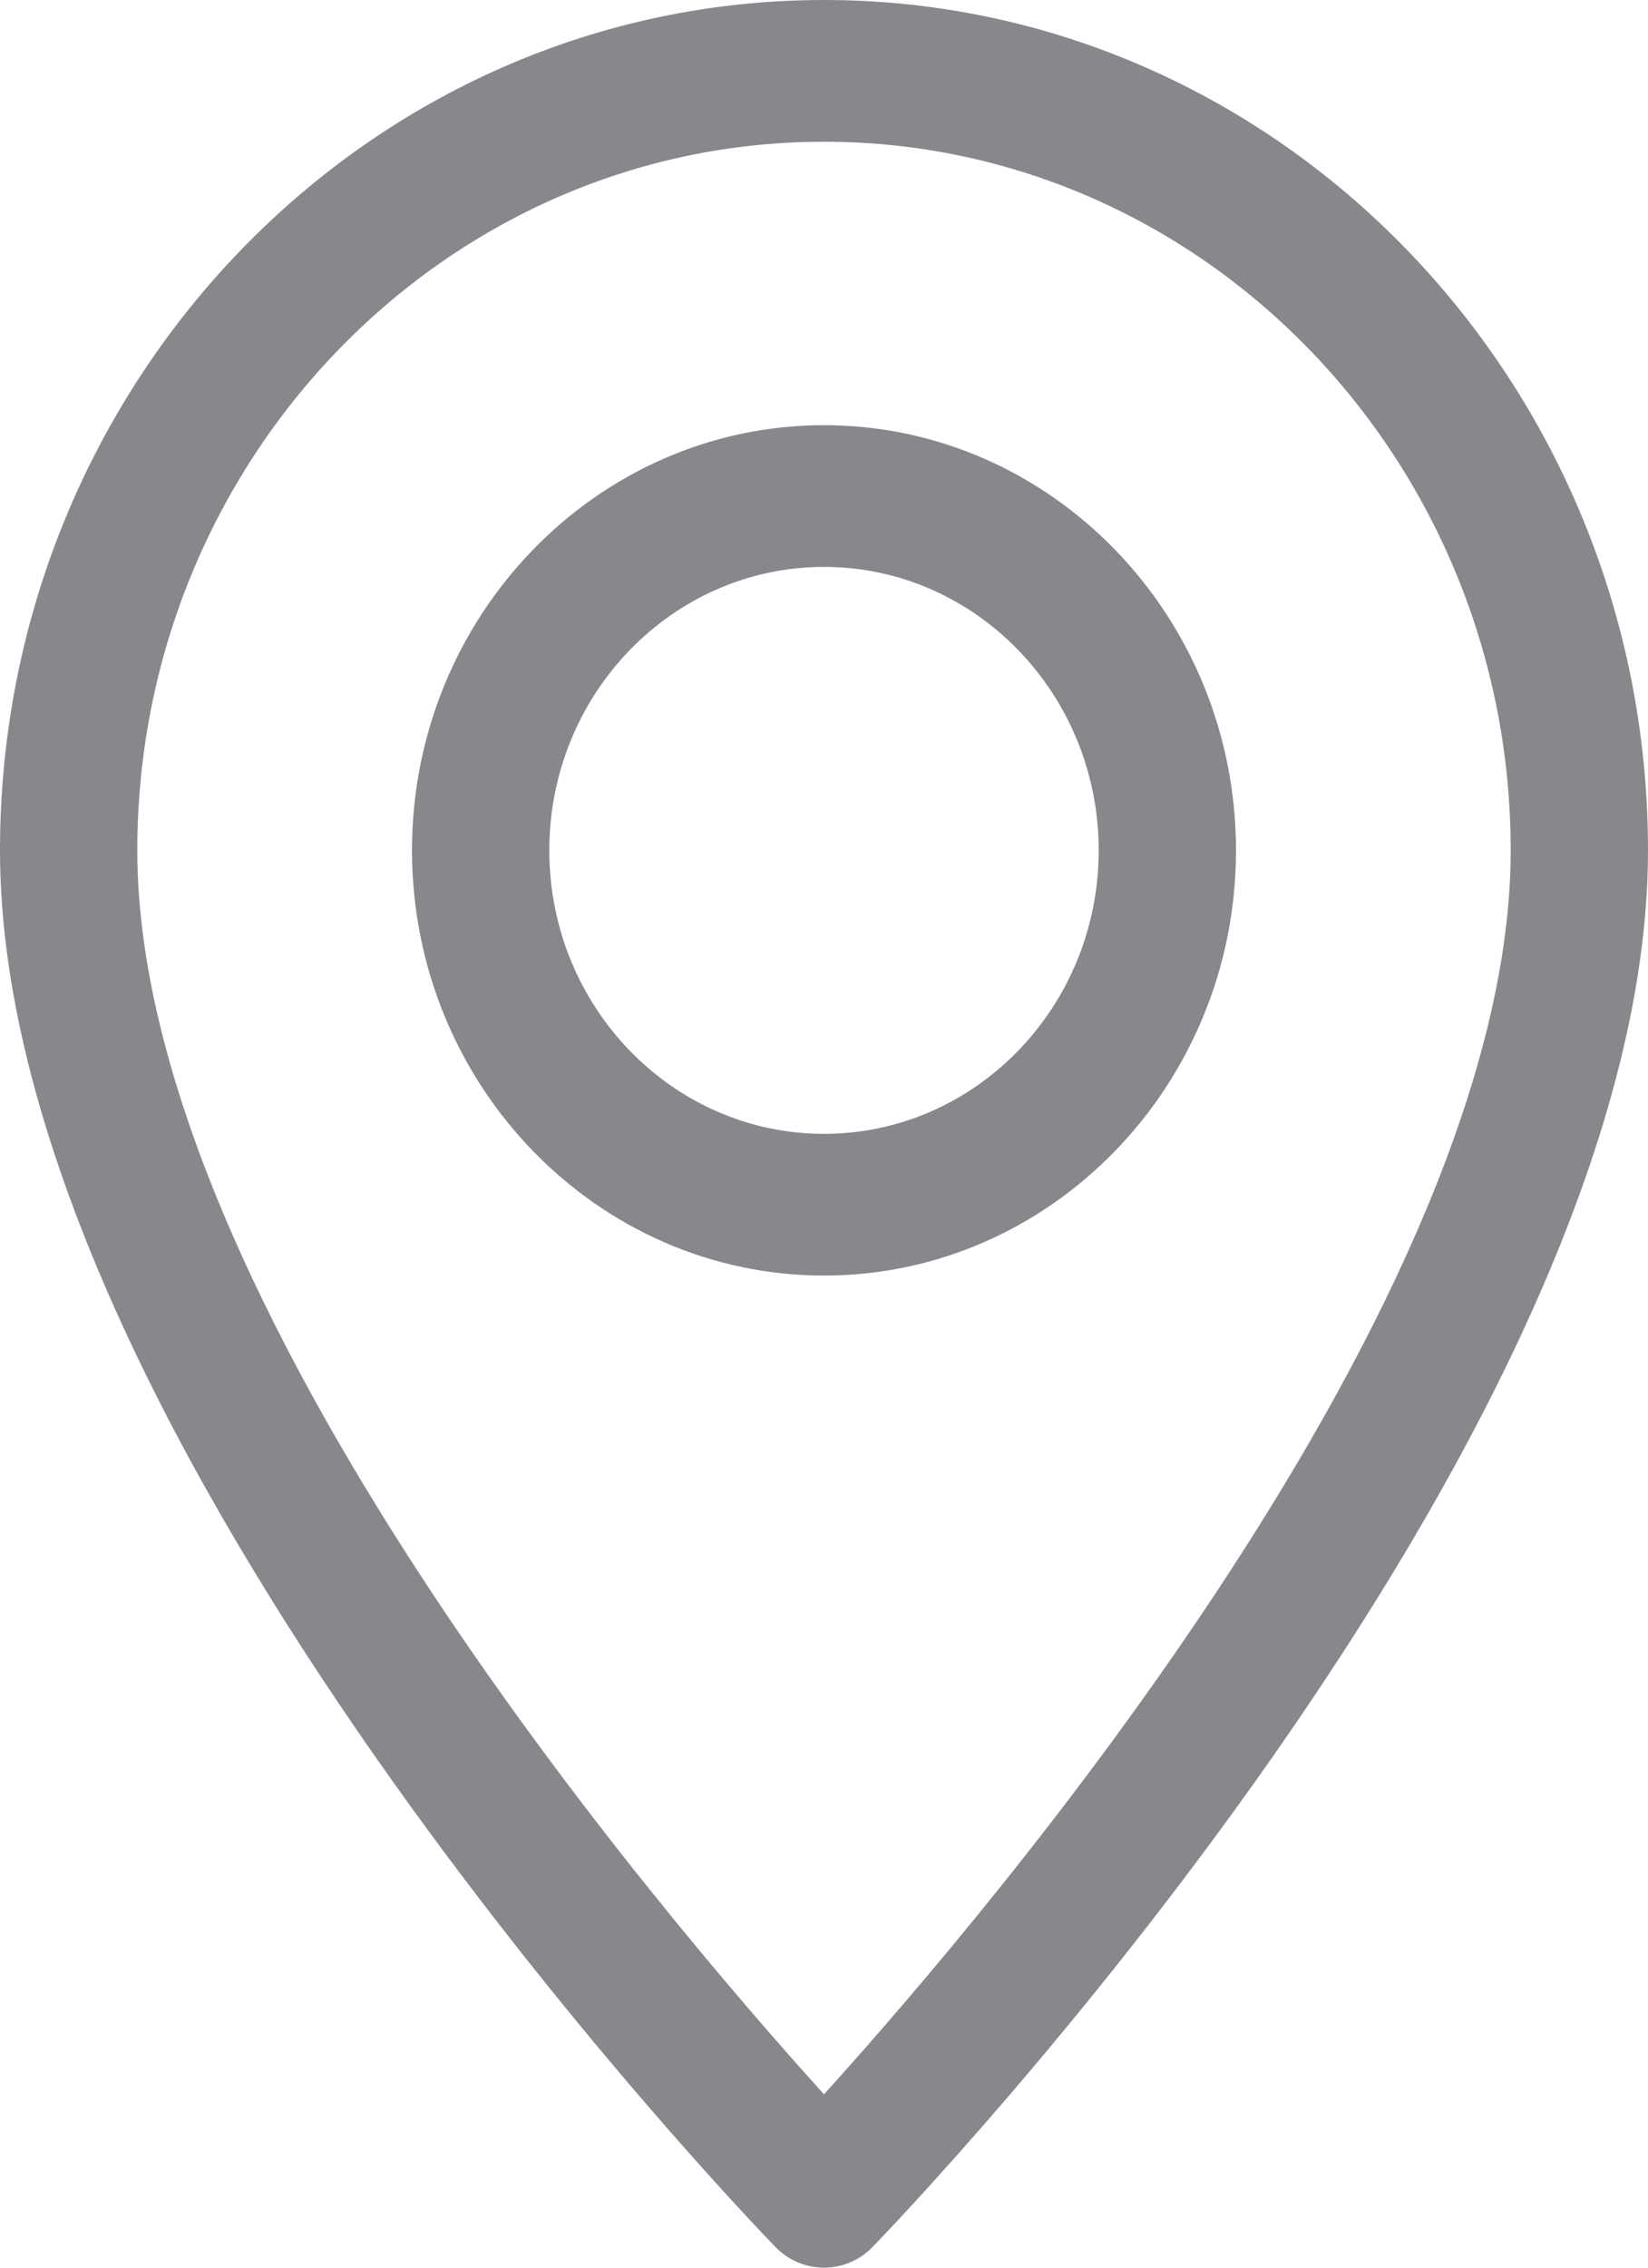
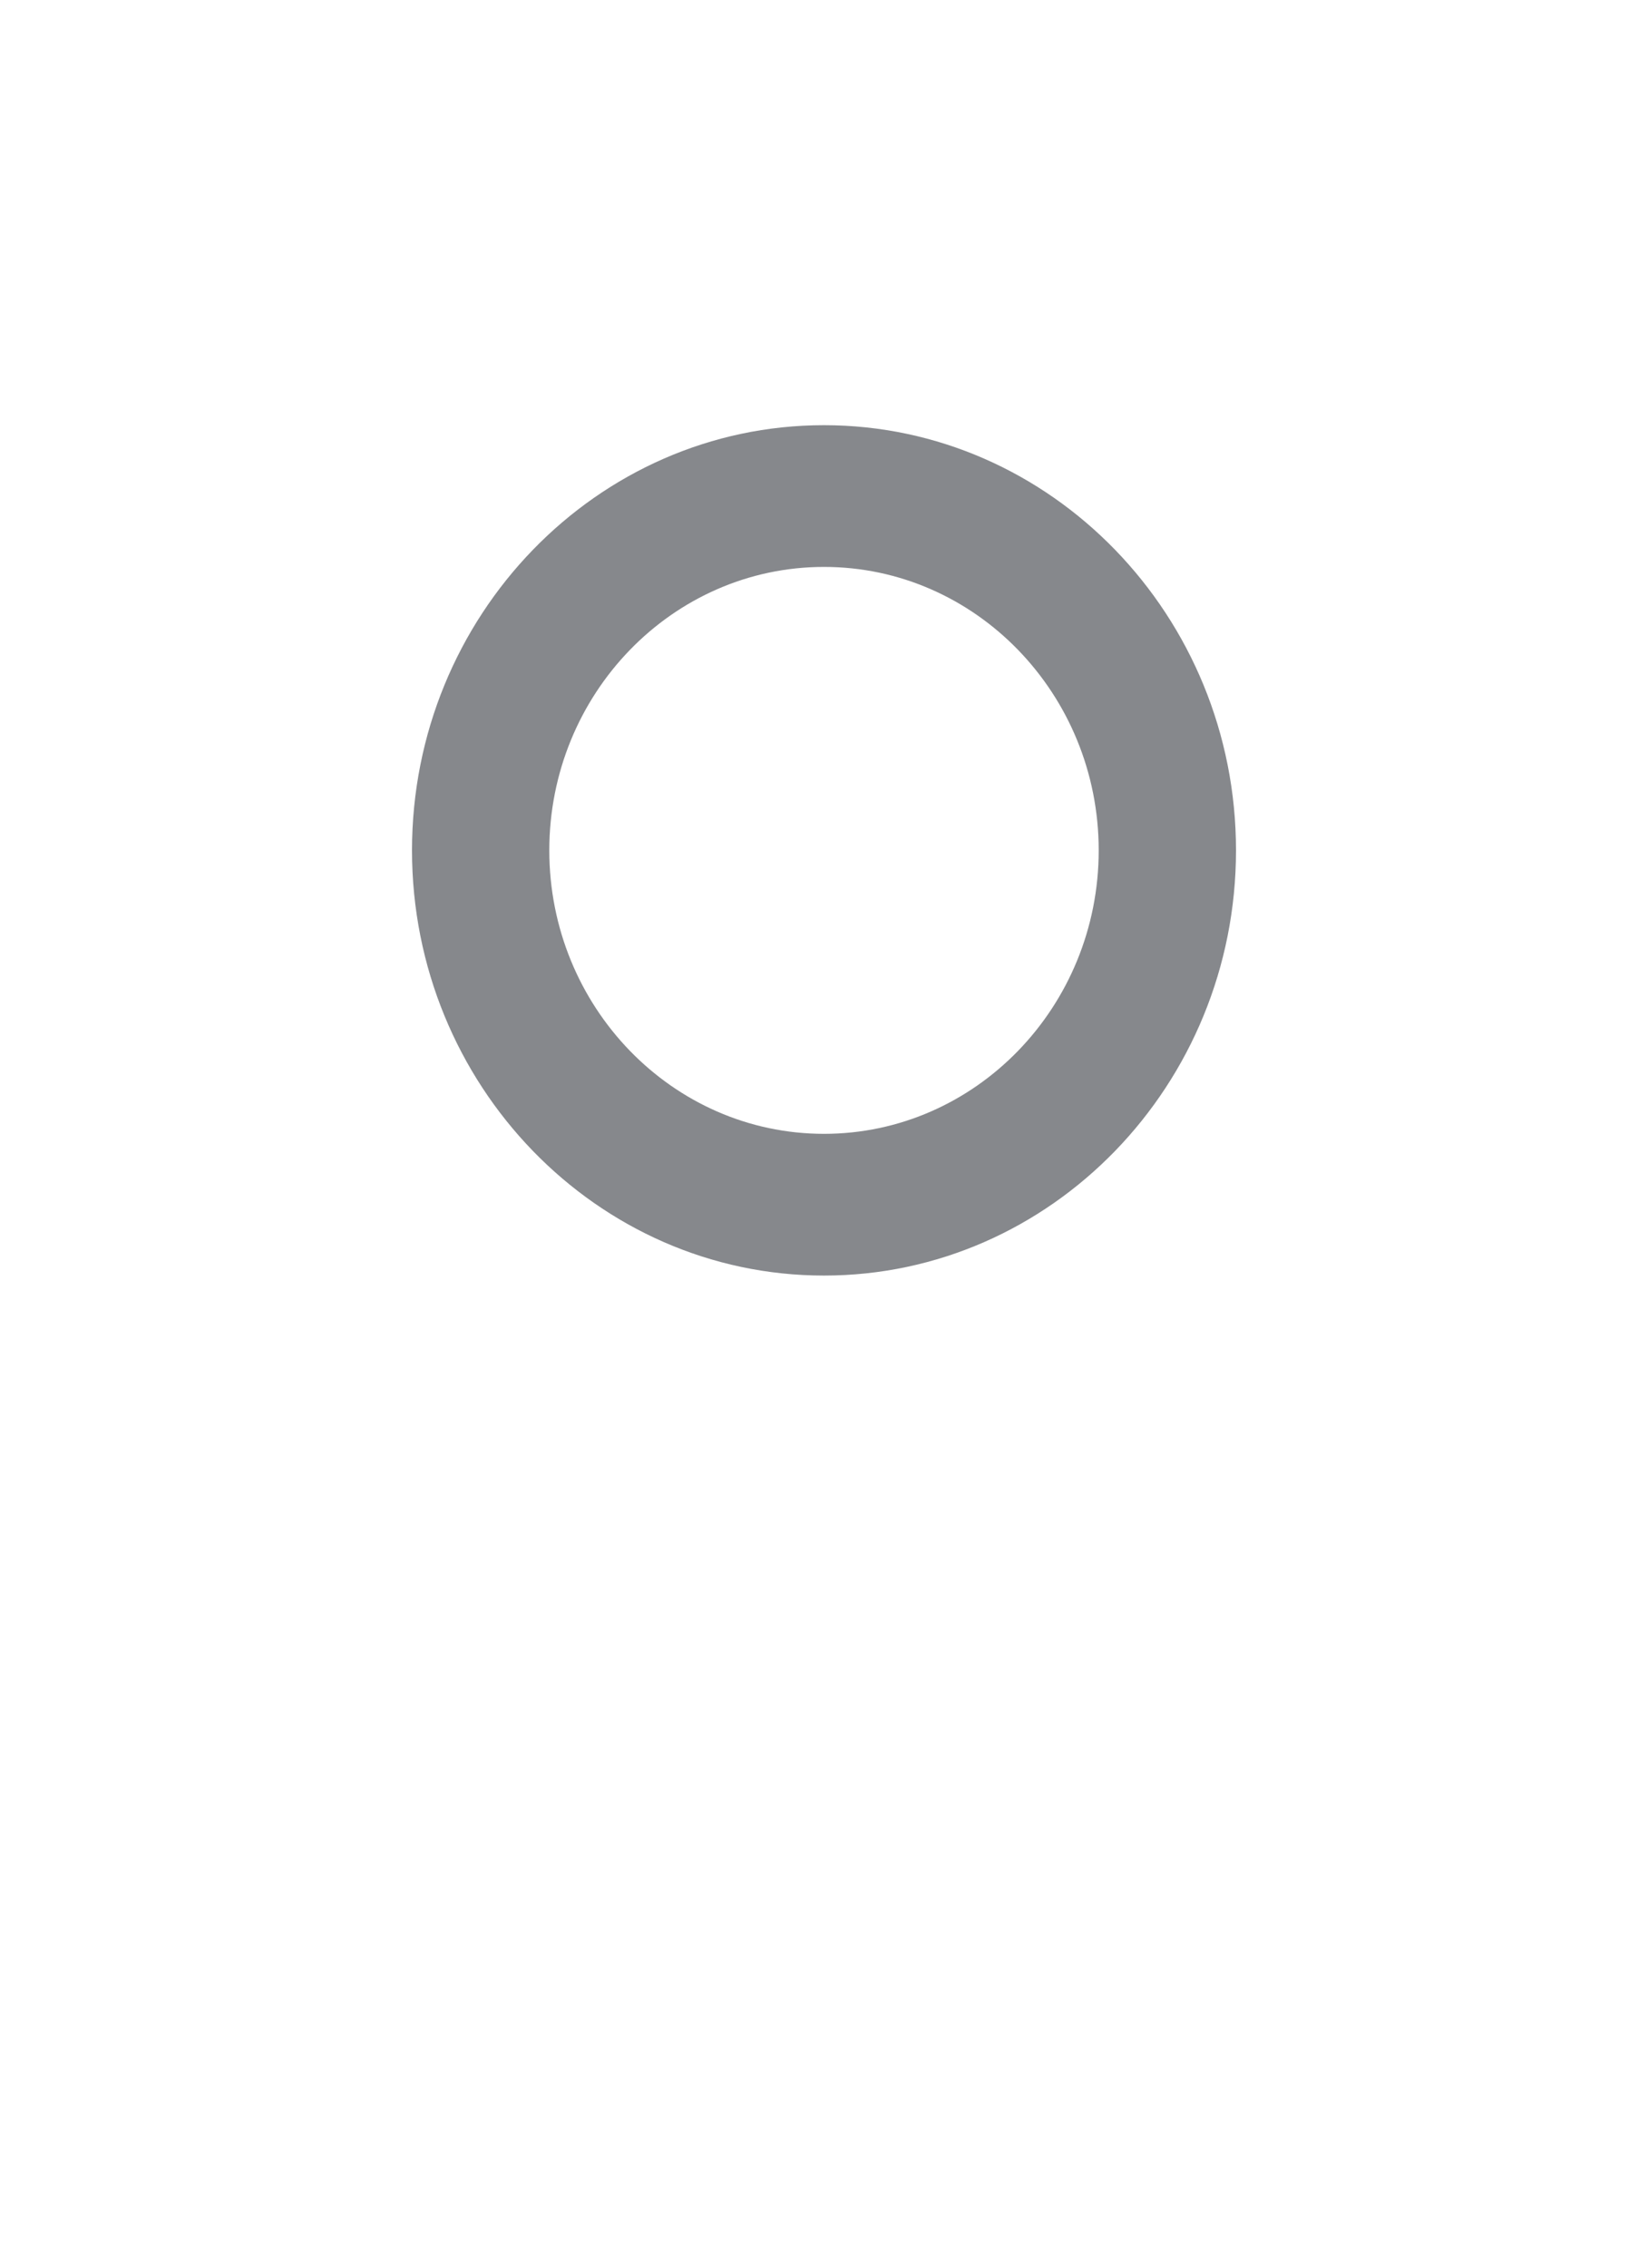
<svg xmlns="http://www.w3.org/2000/svg" width="16" height="22" viewBox="0 0 16 22" fill="none">
-   <path d="M8 0C3.588 0 0 3.7 0 8.25C0 13.969 7.221 21.482 7.528 21.799C7.659 21.933 7.829 22 8 22C8.171 22 8.341 21.933 8.472 21.799C8.779 21.482 16 13.969 16 8.25C16 3.7 12.412 0 8 0ZM8 20.318C6.408 18.561 1.333 12.618 1.333 8.25C1.333 4.459 4.324 1.375 8 1.375C11.676 1.375 14.667 4.459 14.667 8.25C14.667 12.614 9.592 18.561 8 20.318Z" fill="#86888C" />
  <path d="M8 4.125C5.795 4.125 4 5.976 4 8.25C4 10.524 5.795 12.375 8 12.375C10.205 12.375 12 10.524 12 8.25C12 5.976 10.205 4.125 8 4.125ZM8 11C6.529 11 5.333 9.767 5.333 8.25C5.333 6.733 6.529 5.5 8 5.5C9.471 5.5 10.667 6.733 10.667 8.25C10.667 9.767 9.471 11 8 11Z" fill="#86888C" />
</svg>